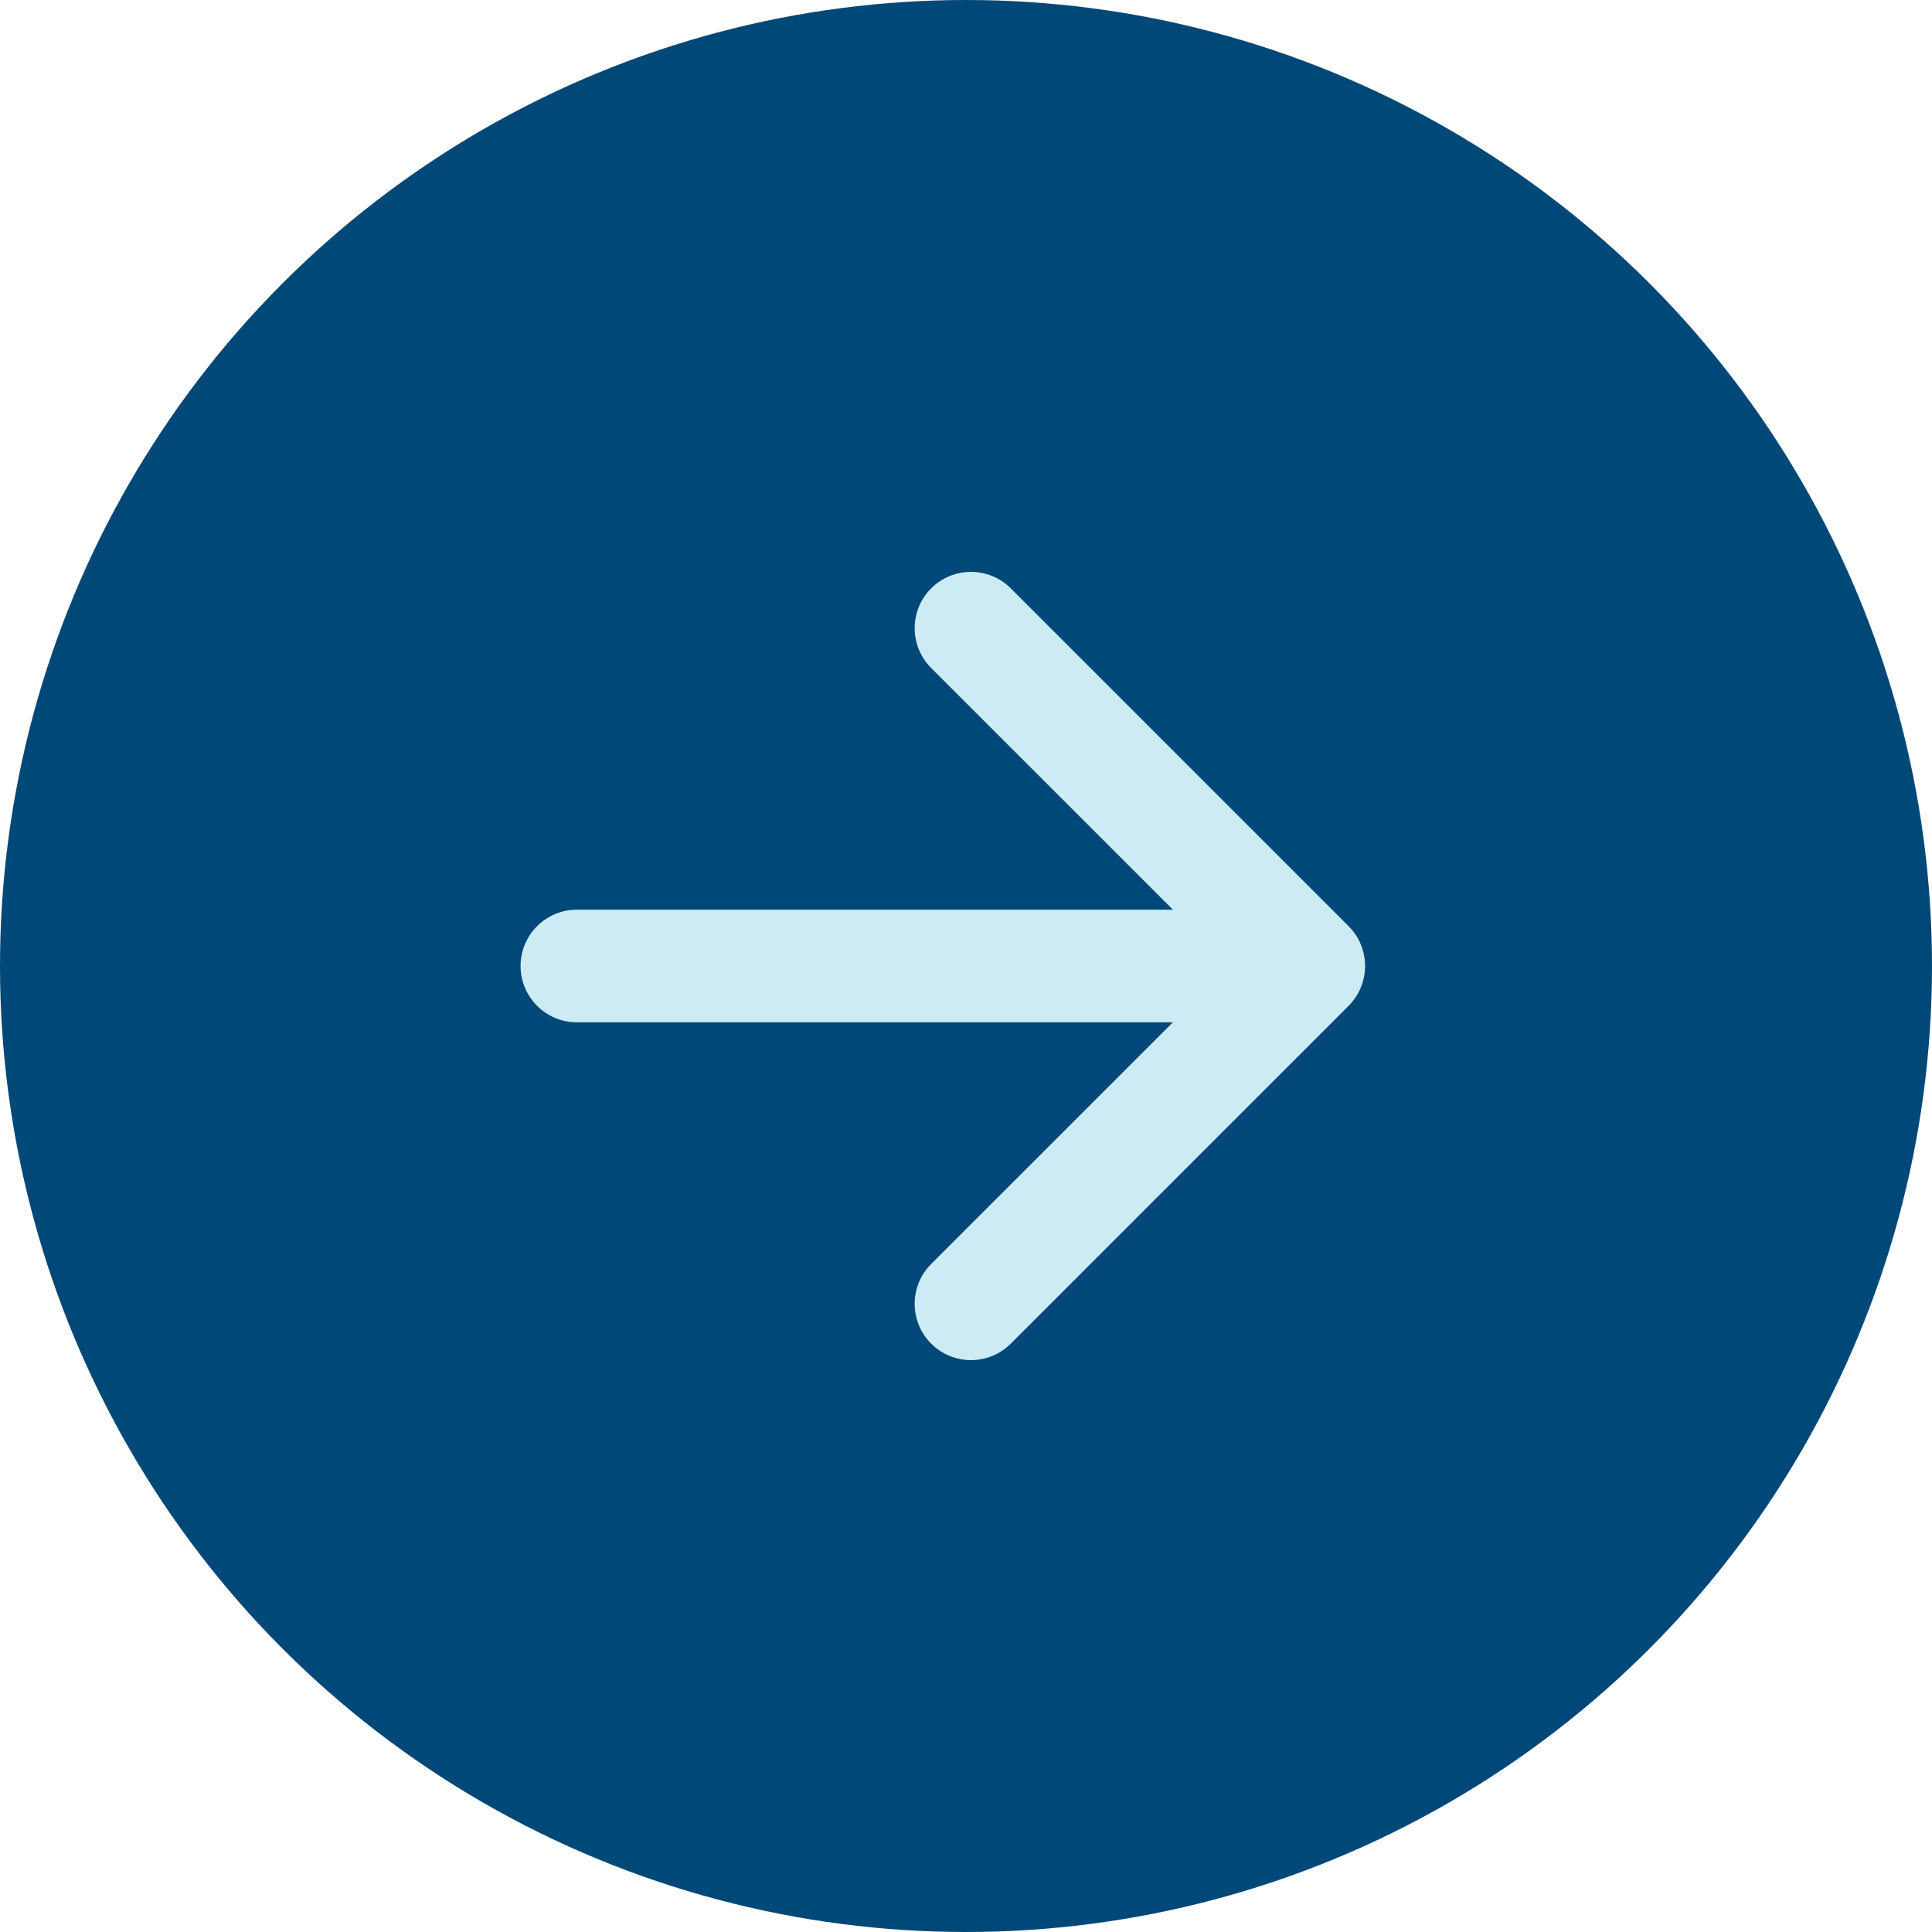
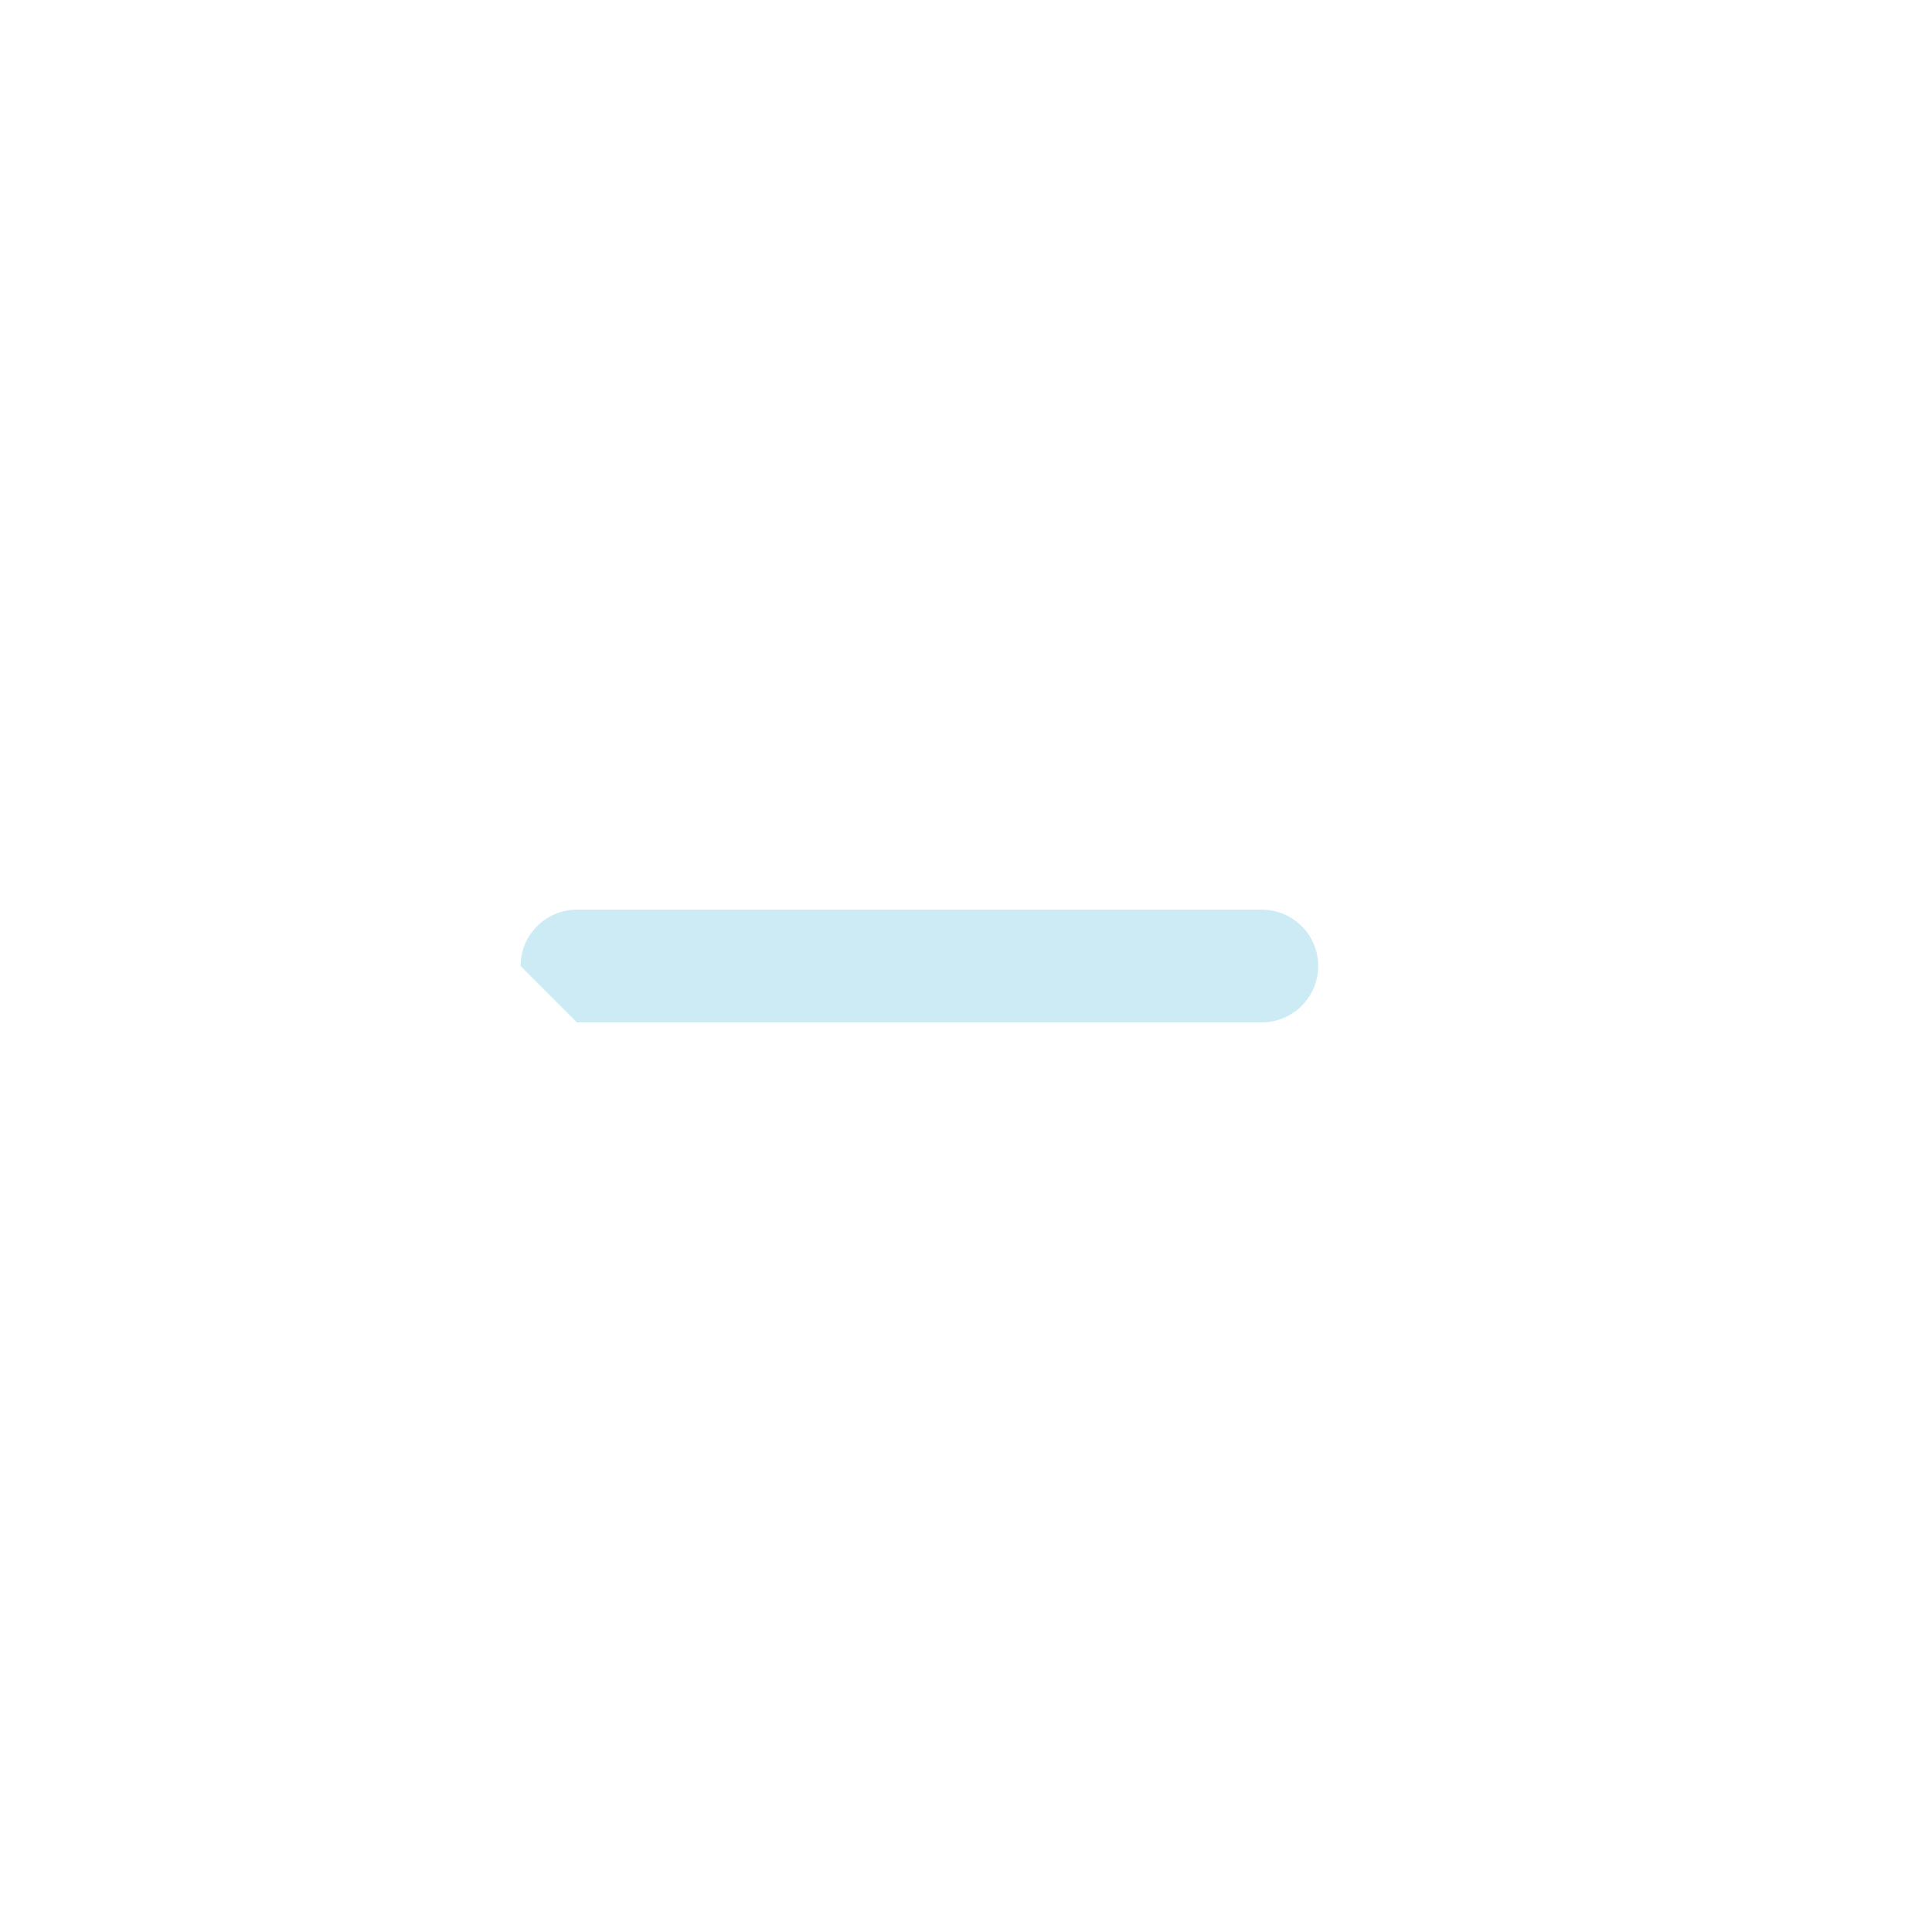
<svg xmlns="http://www.w3.org/2000/svg" width="20" height="20" viewBox="0 0 20 20" fill="none">
-   <circle cx="10" cy="10" r="10" fill="#004878" />
-   <path fill-rule="evenodd" clip-rule="evenodd" d="M9.639 6.091C9.867 5.863 10.236 5.863 10.464 6.091L13.961 9.588C14.188 9.815 14.188 10.184 13.961 10.412L10.464 13.909C10.236 14.137 9.867 14.137 9.639 13.909C9.412 13.682 9.412 13.312 9.639 13.085L12.725 10L9.639 6.915C9.412 6.687 9.412 6.318 9.639 6.091Z" fill="#CCEBF5" />
-   <path fill-rule="evenodd" clip-rule="evenodd" d="M5.389 10C5.389 9.678 5.65 9.417 5.972 9.417H13.063C13.385 9.417 13.646 9.678 13.646 10C13.646 10.322 13.385 10.583 13.063 10.583H5.972C5.65 10.583 5.389 10.322 5.389 10Z" fill="#CCEBF5" />
+   <path fill-rule="evenodd" clip-rule="evenodd" d="M5.389 10C5.389 9.678 5.65 9.417 5.972 9.417H13.063C13.385 9.417 13.646 9.678 13.646 10C13.646 10.322 13.385 10.583 13.063 10.583H5.972Z" fill="#CCEBF5" />
</svg>